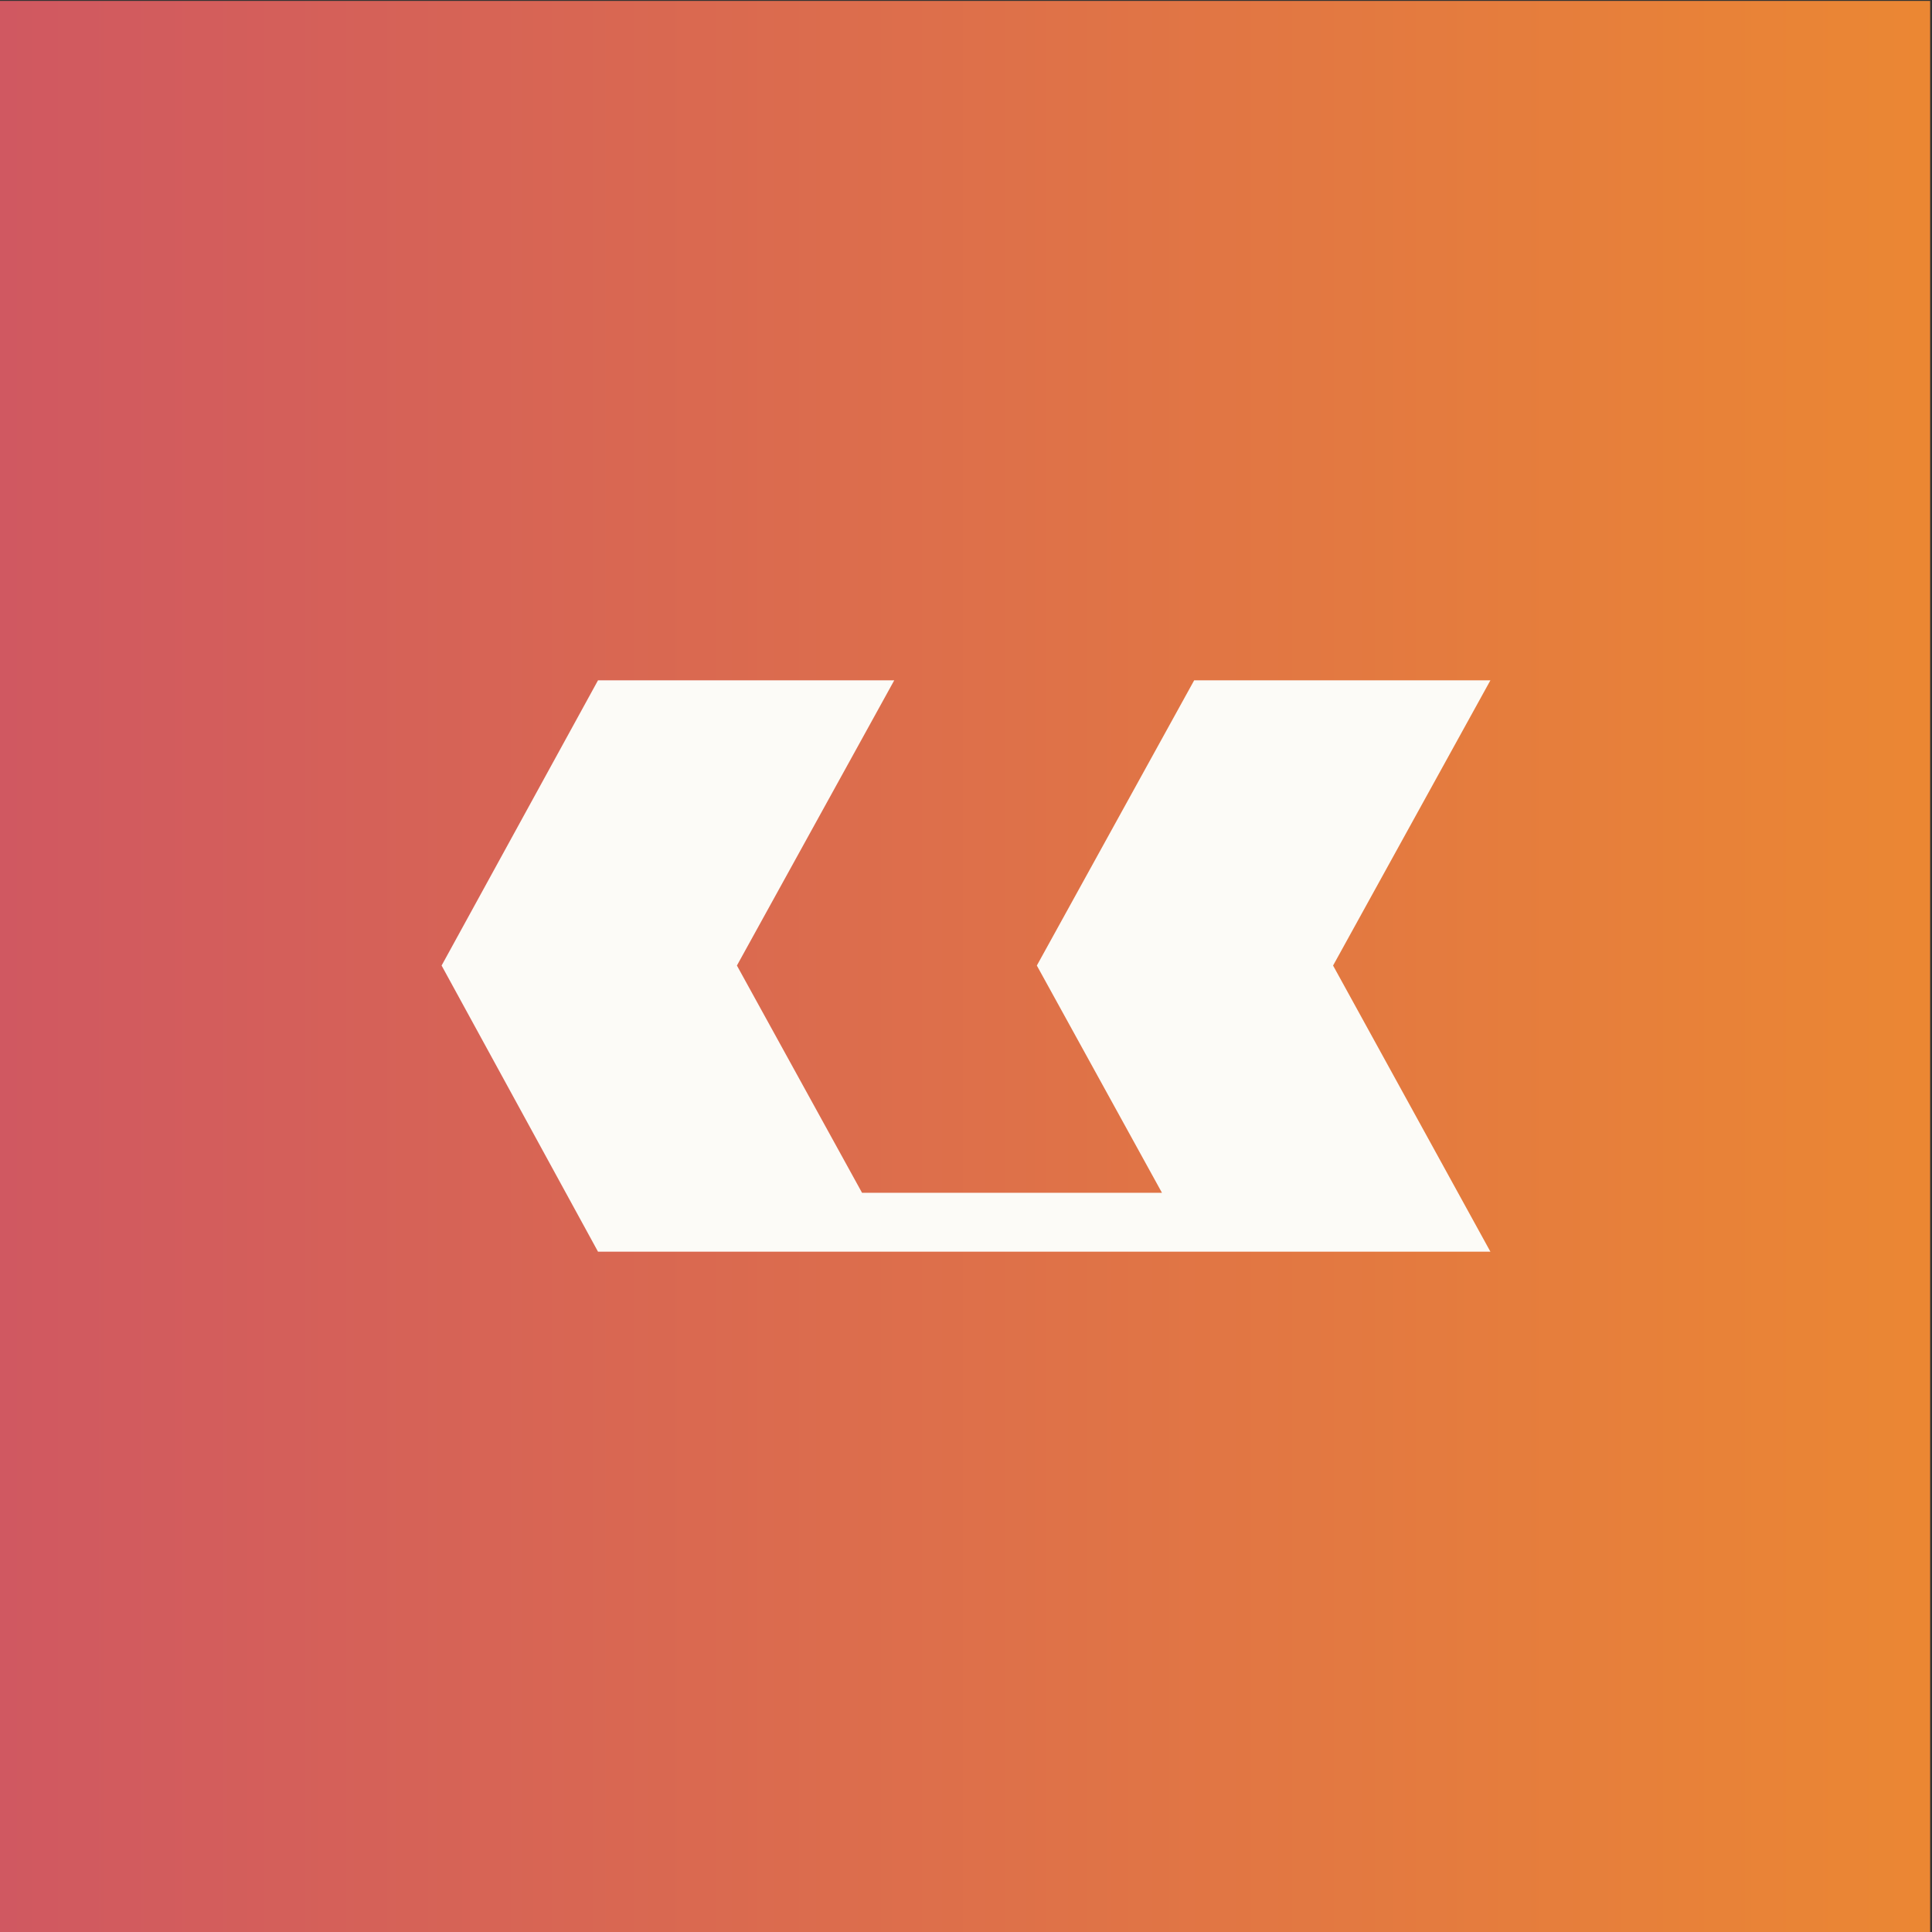
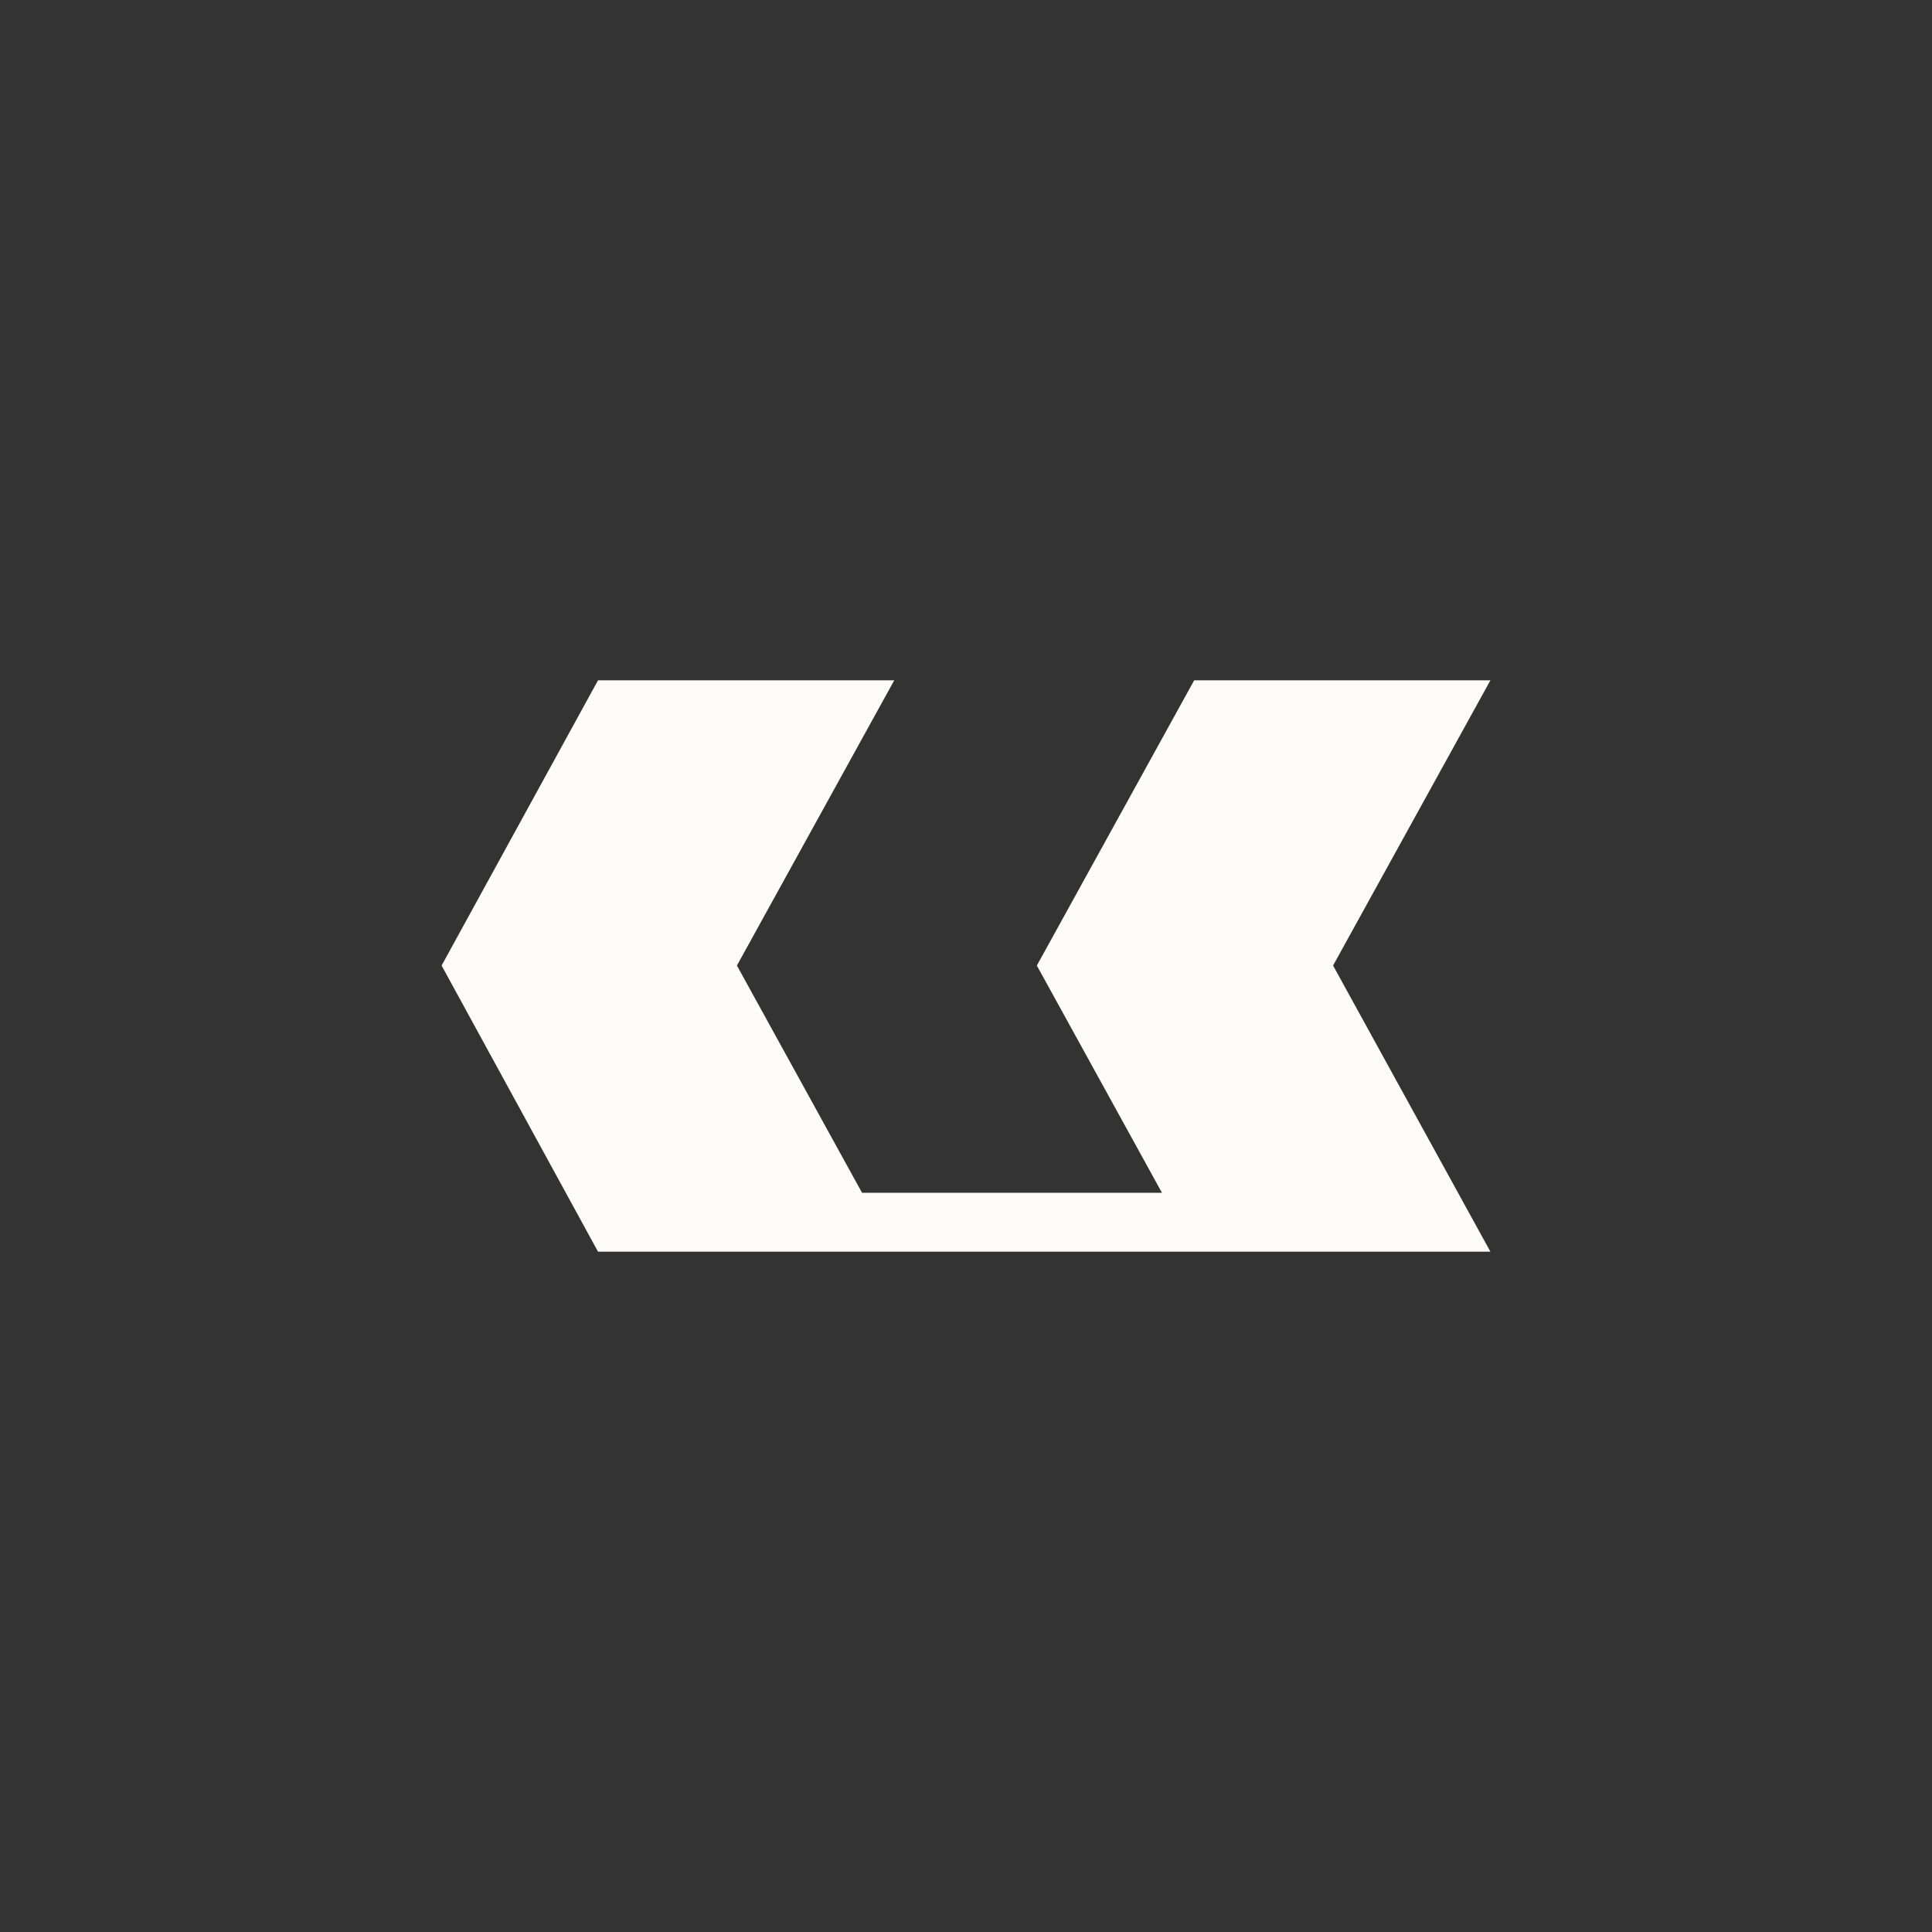
<svg xmlns="http://www.w3.org/2000/svg" id="Layer_1" data-name="Layer 1" width="210" height="210" viewBox="0 0 210 210">
  <rect x="0" y="0" width="210" height="210" fill="#333333" stroke="none" />
  <defs>
    <linearGradient id="linear-gradient" x1="-.4" y1="898.95" x2="209.8" y2="898.95" gradientTransform="translate(0 1004) scale(1 -1)" gradientUnits="userSpaceOnUse">
      <stop offset="0" stop-color="#d05861" />
      <stop offset="1" stop-color="#eb8733" />
    </linearGradient>
  </defs>
-   <rect x="-.4" y=".1" width="210.2" height="209.9" fill="url(#linear-gradient)" />
  <polygon points="129.8 73.95 112.7 104.95 126.3 129.65 93.7 129.65 80.1 104.95 97.2 73.95 65 73.95 48 104.95 65 136.05 162 136.05 144.9 104.95 162 73.95 129.8 73.95" fill="#fcfbf7" />
</svg>